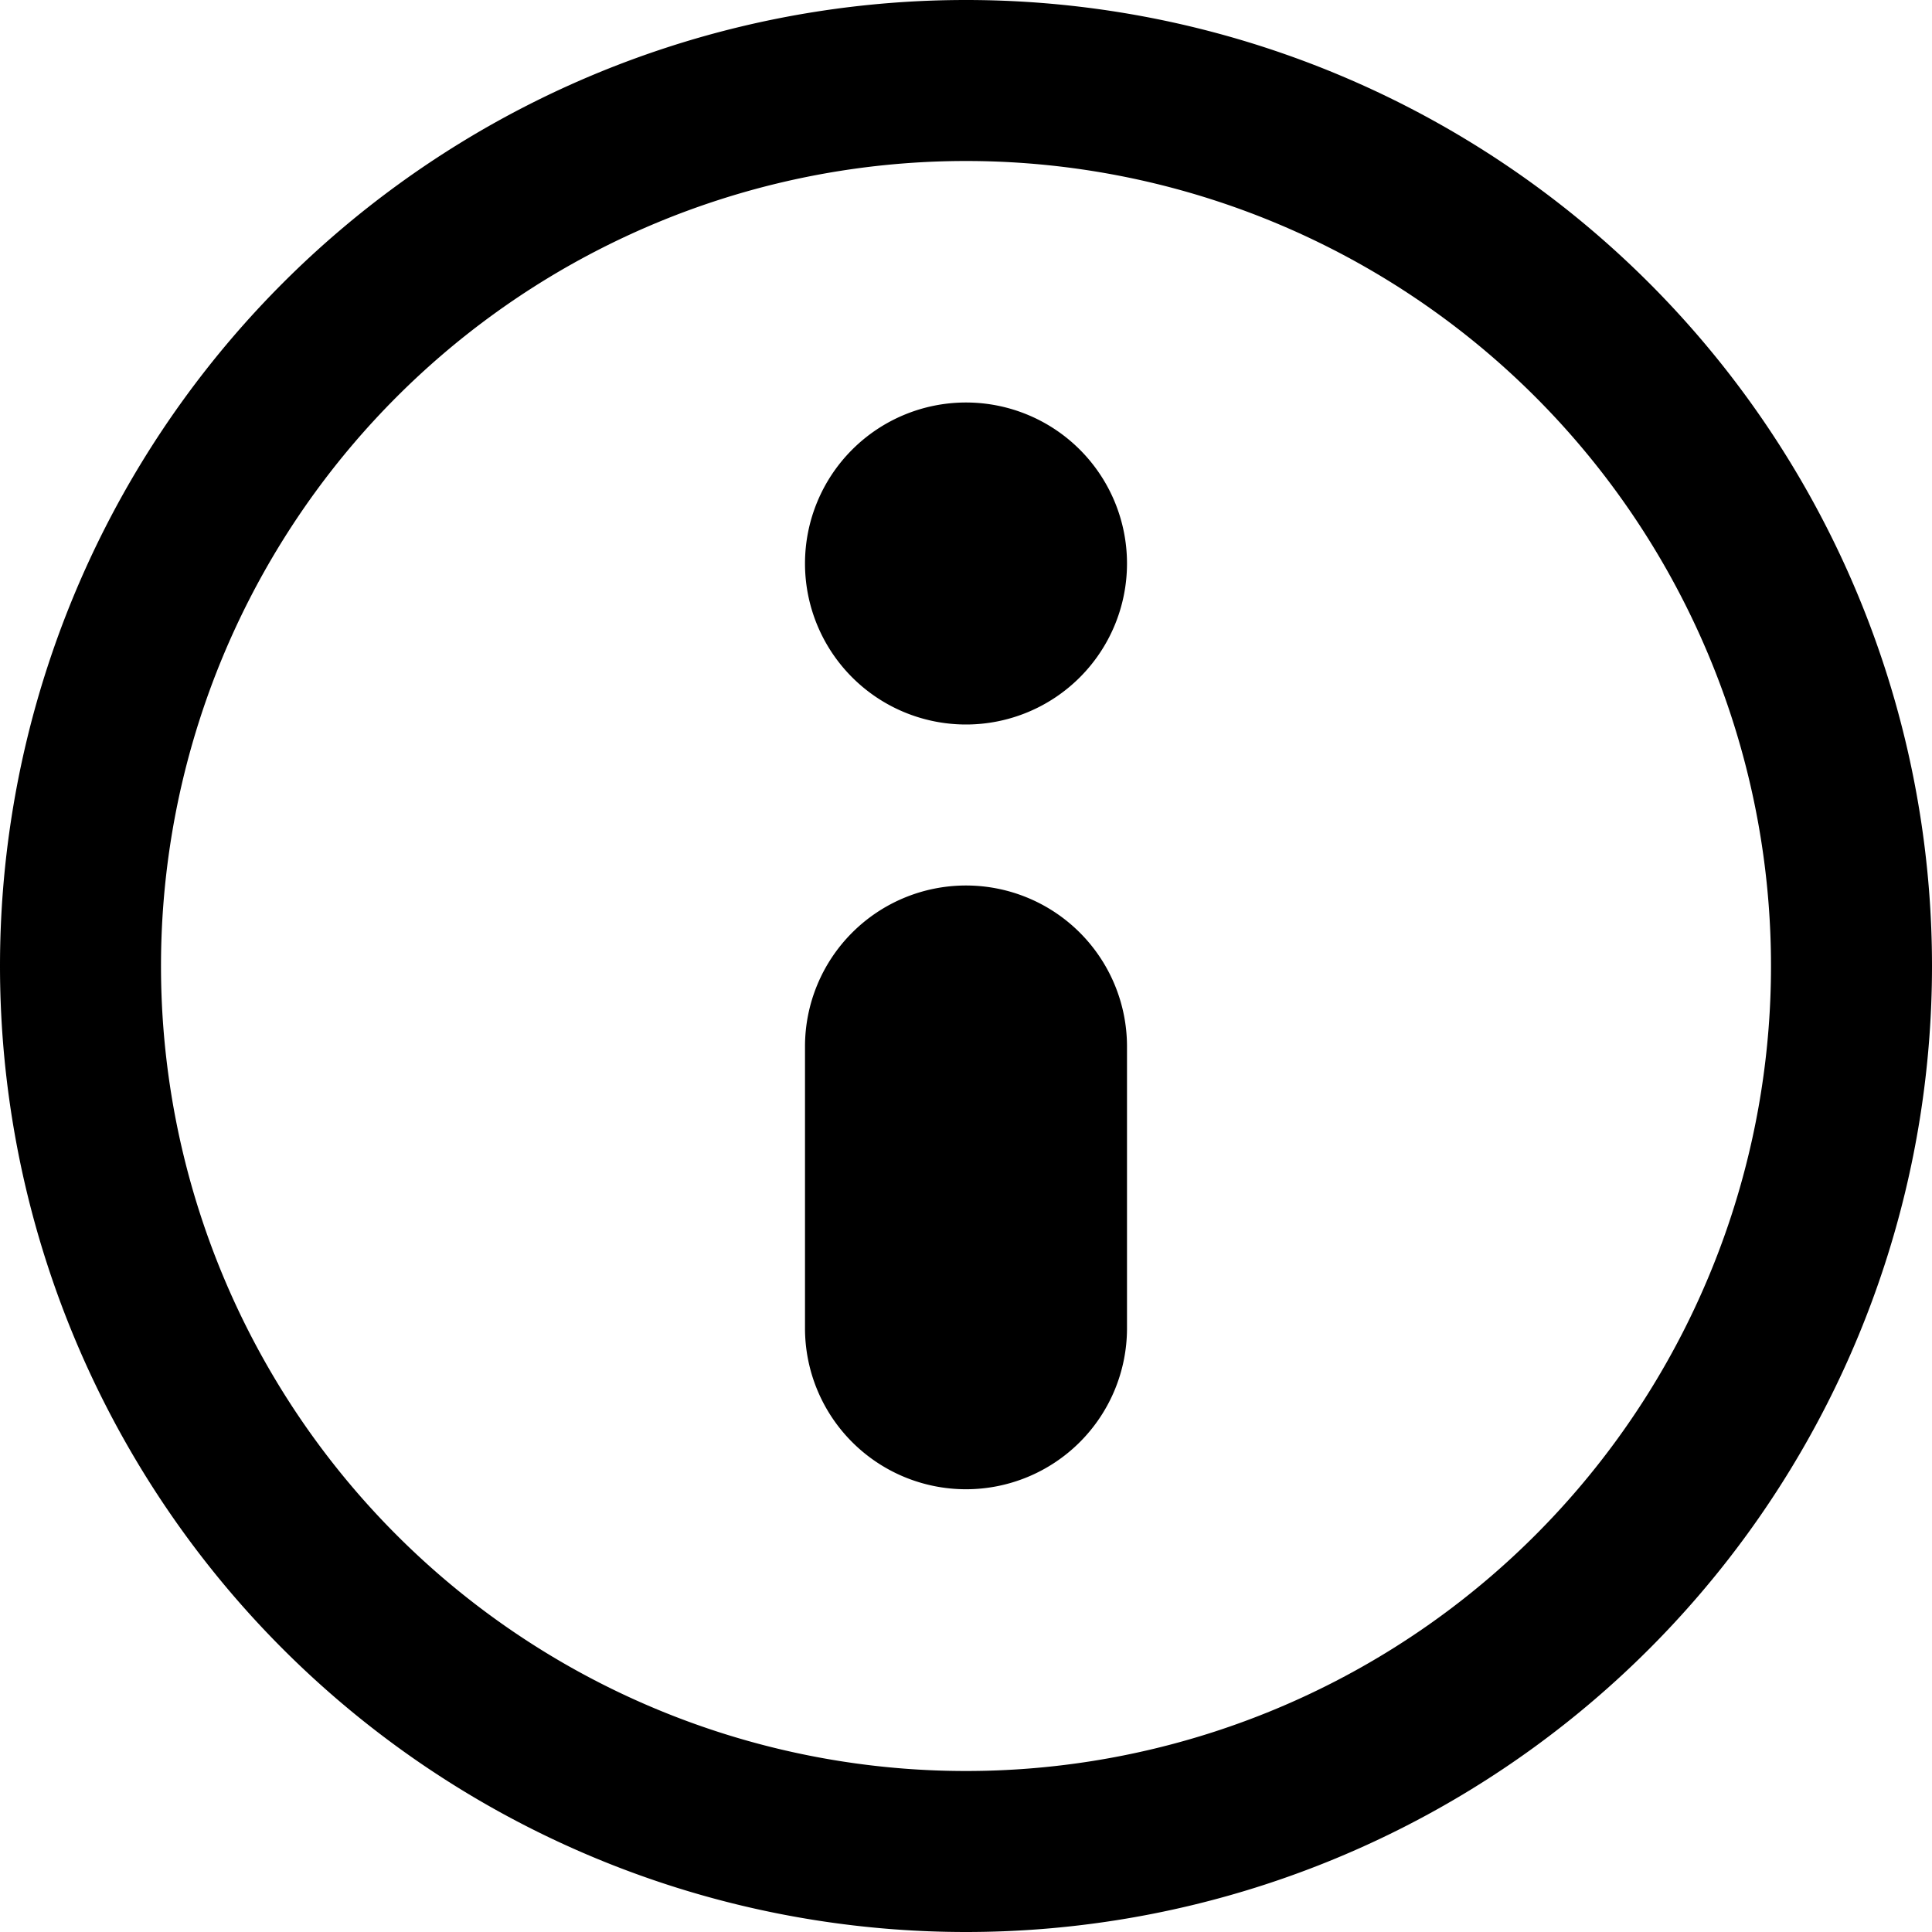
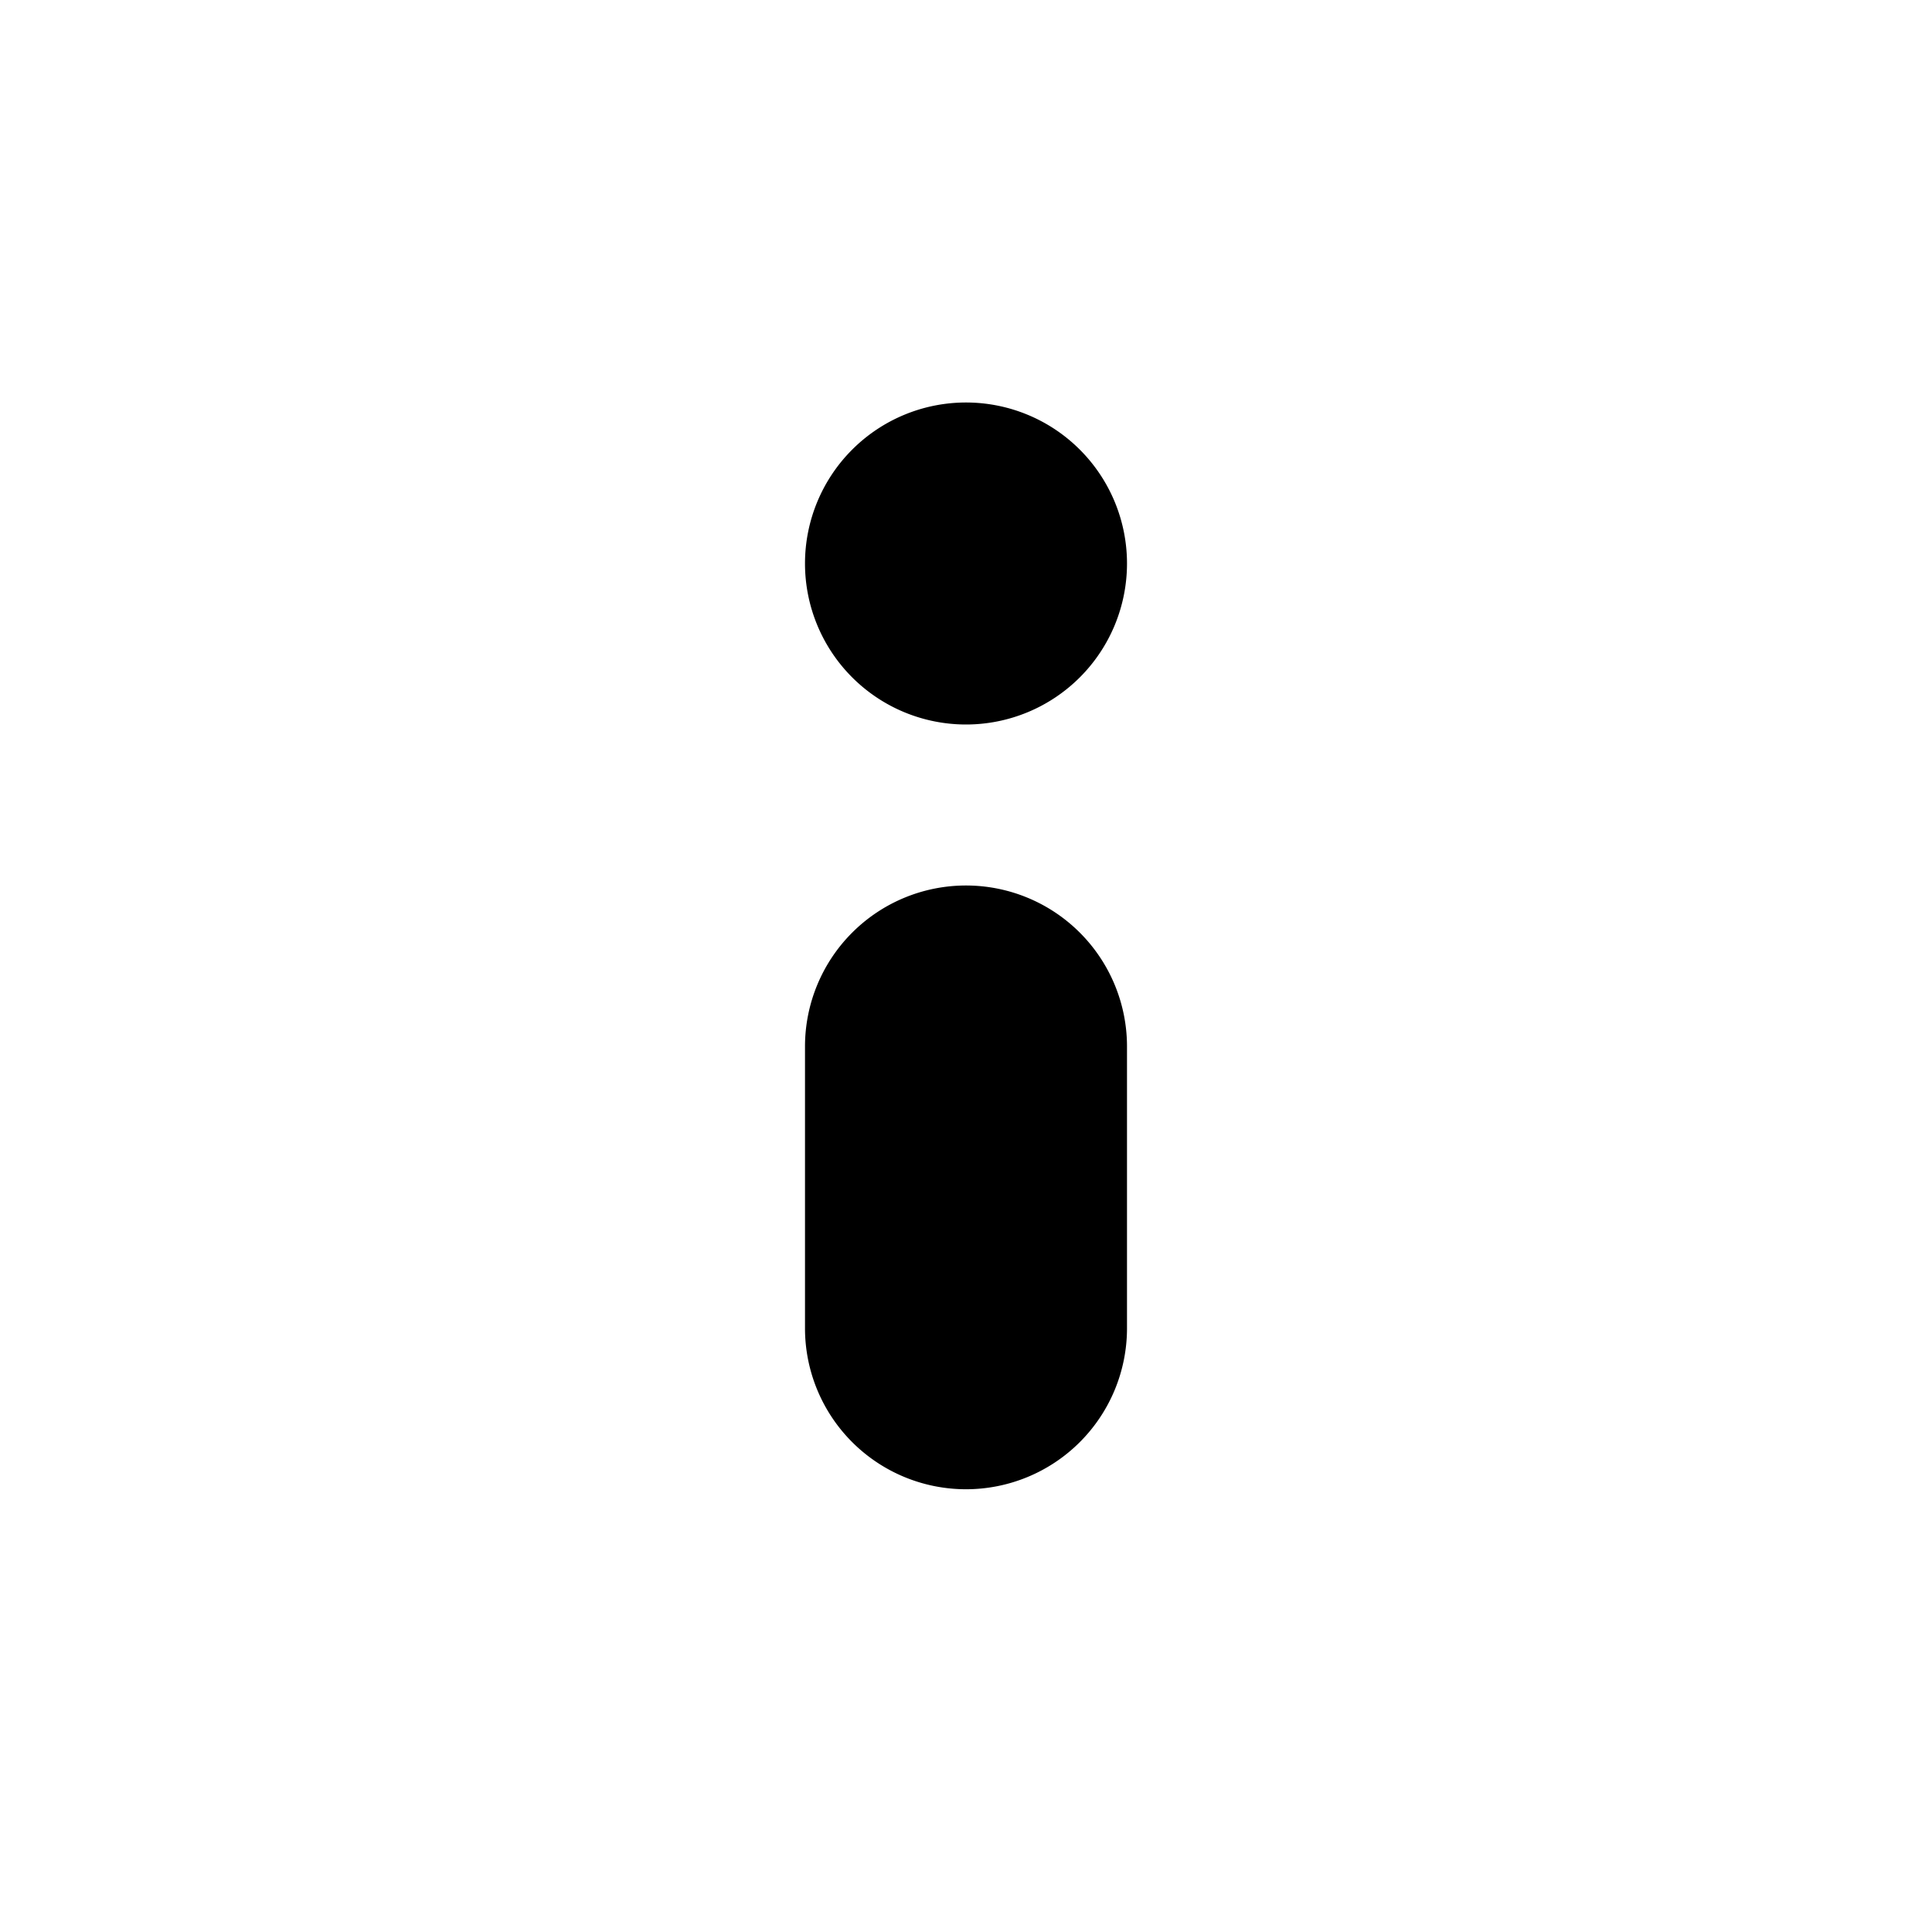
<svg xmlns="http://www.w3.org/2000/svg" viewBox="0 0 12 12" width="12" height="12">
-   <path fill="context-fill" fill-opacity=".8" d="M6 1a5 5 0 1 0 0 10A5 5 0 0 0 6 1zM0 6a6 6 0 1 1 12 0A6 6 0 0 1 0 6z" />
  <path fill="context-fill" d="M7 3.5a1 1 0 1 1-2 0 1 1 0 0 1 2 0zM5 6.5a1 1 0 0 1 2 0v1.75a1 1 0 0 1-2 0V6.5z" />
</svg>